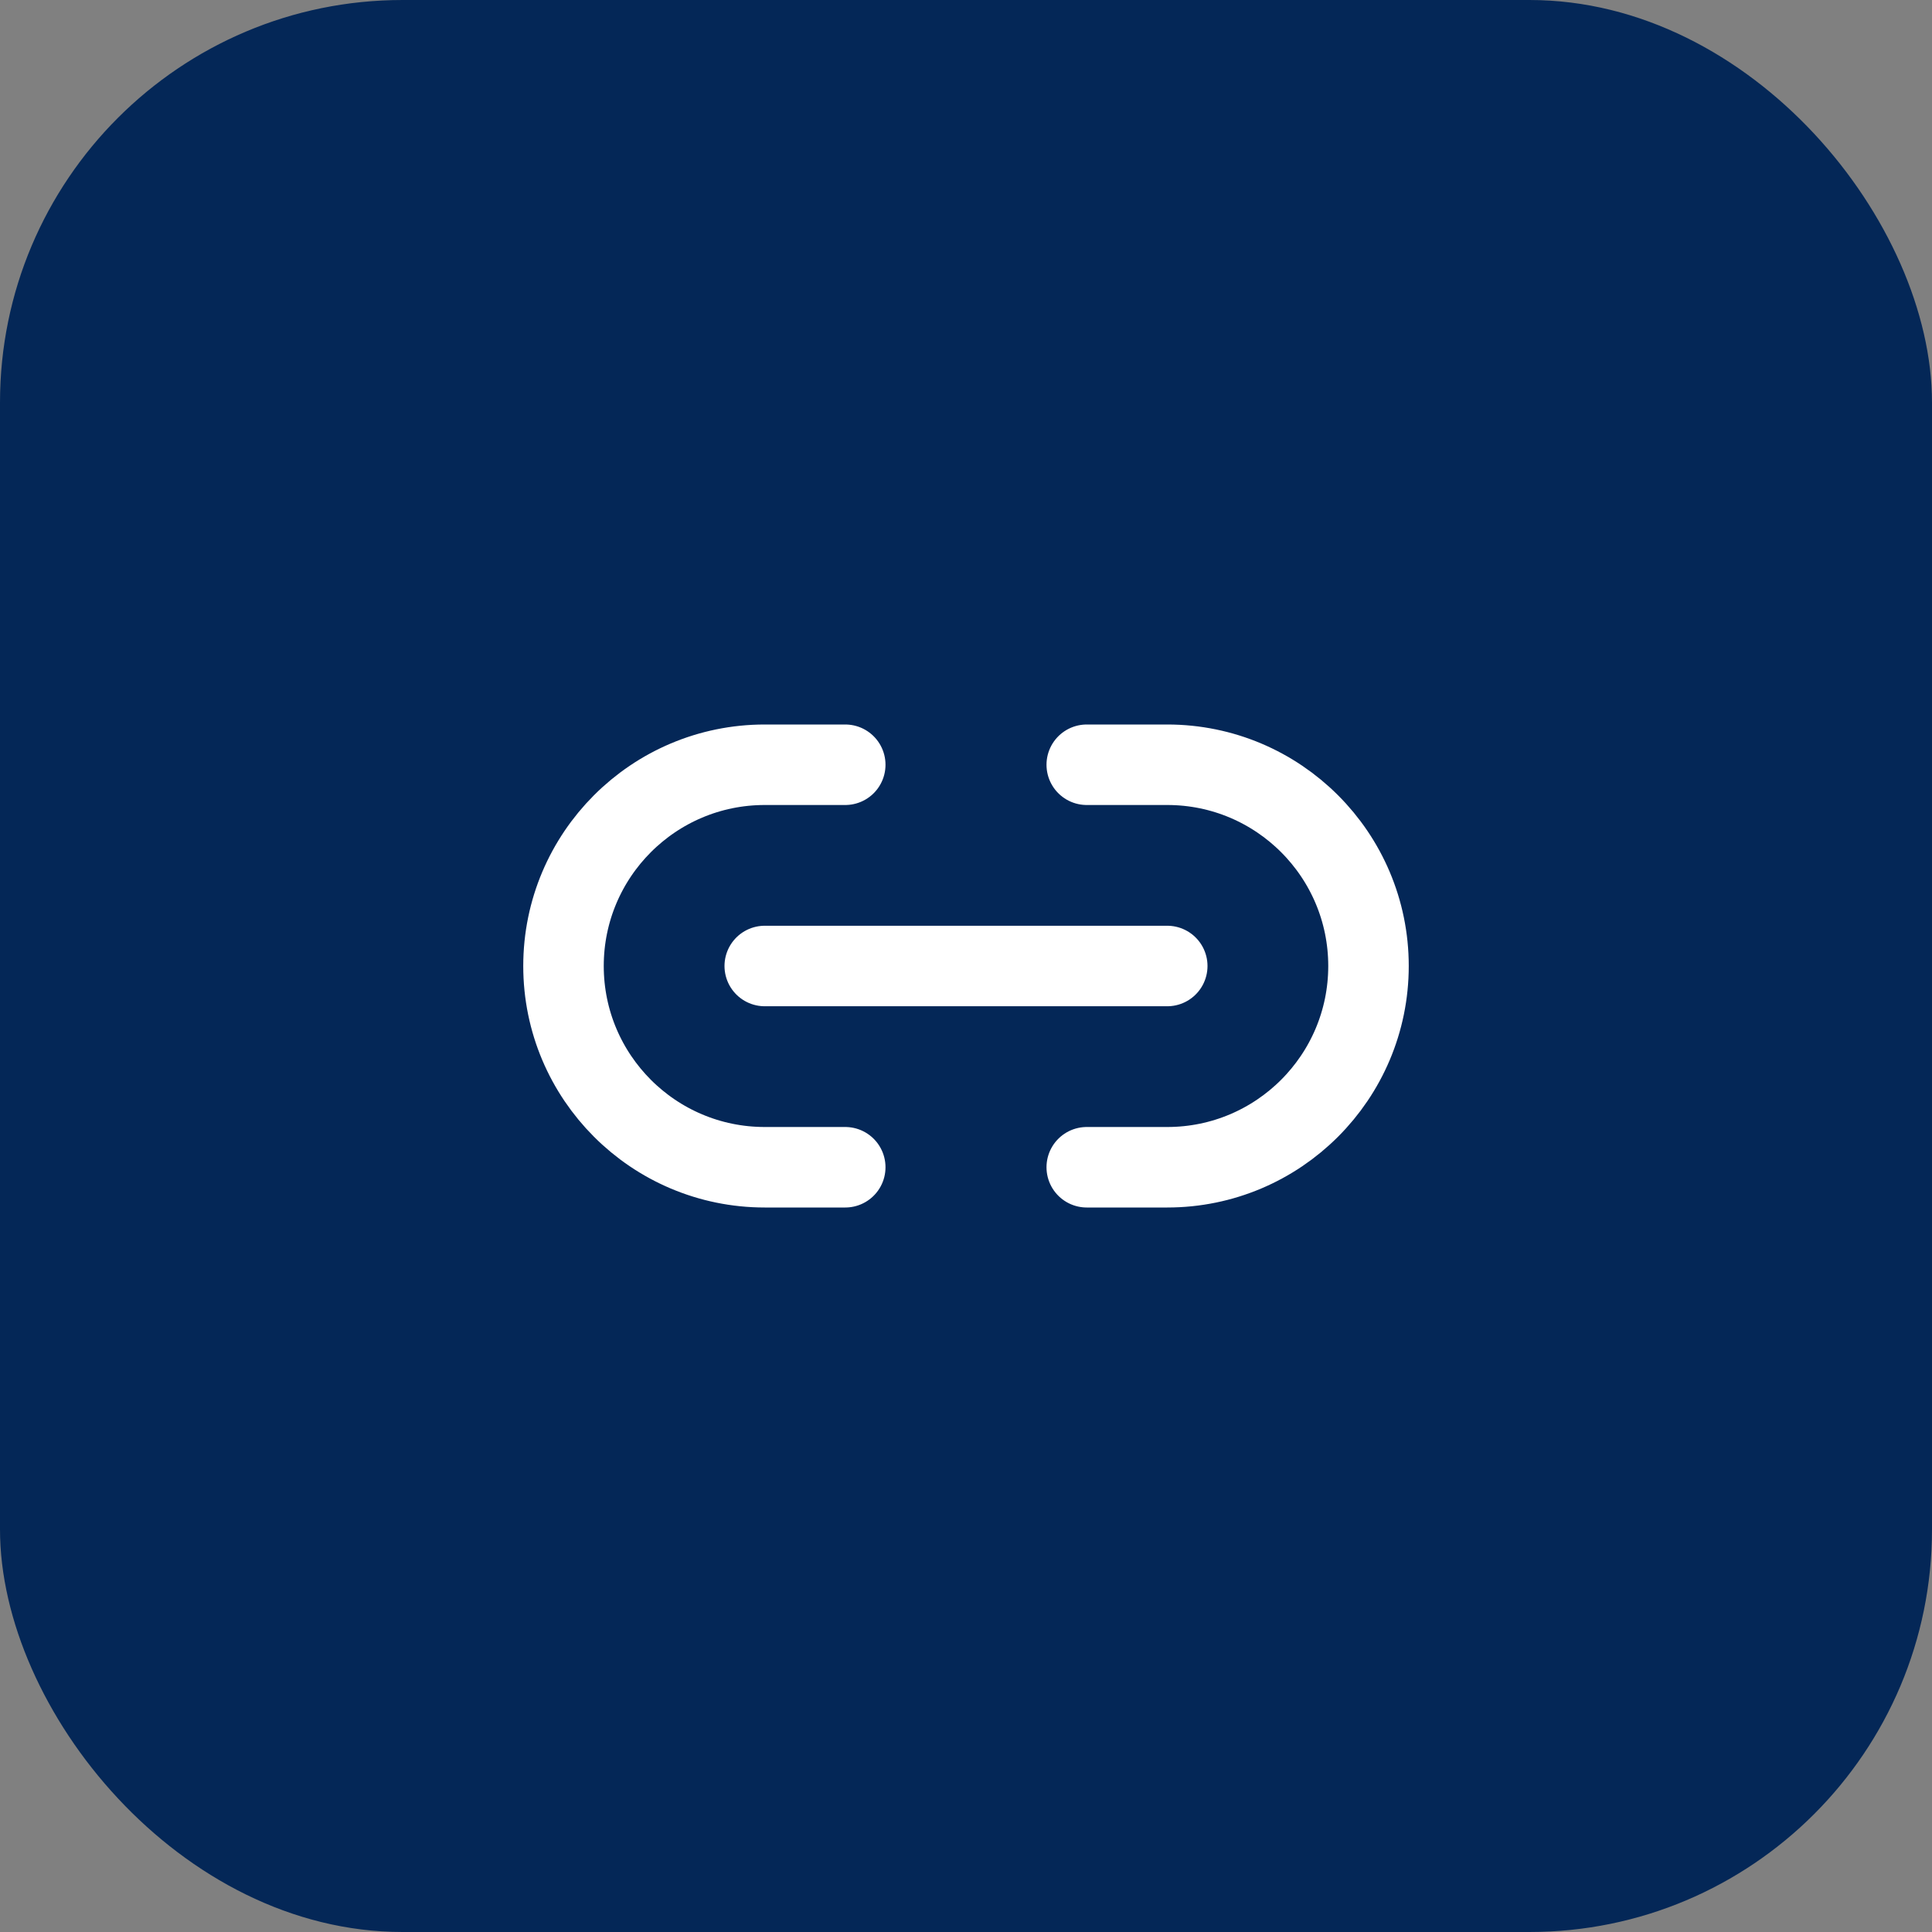
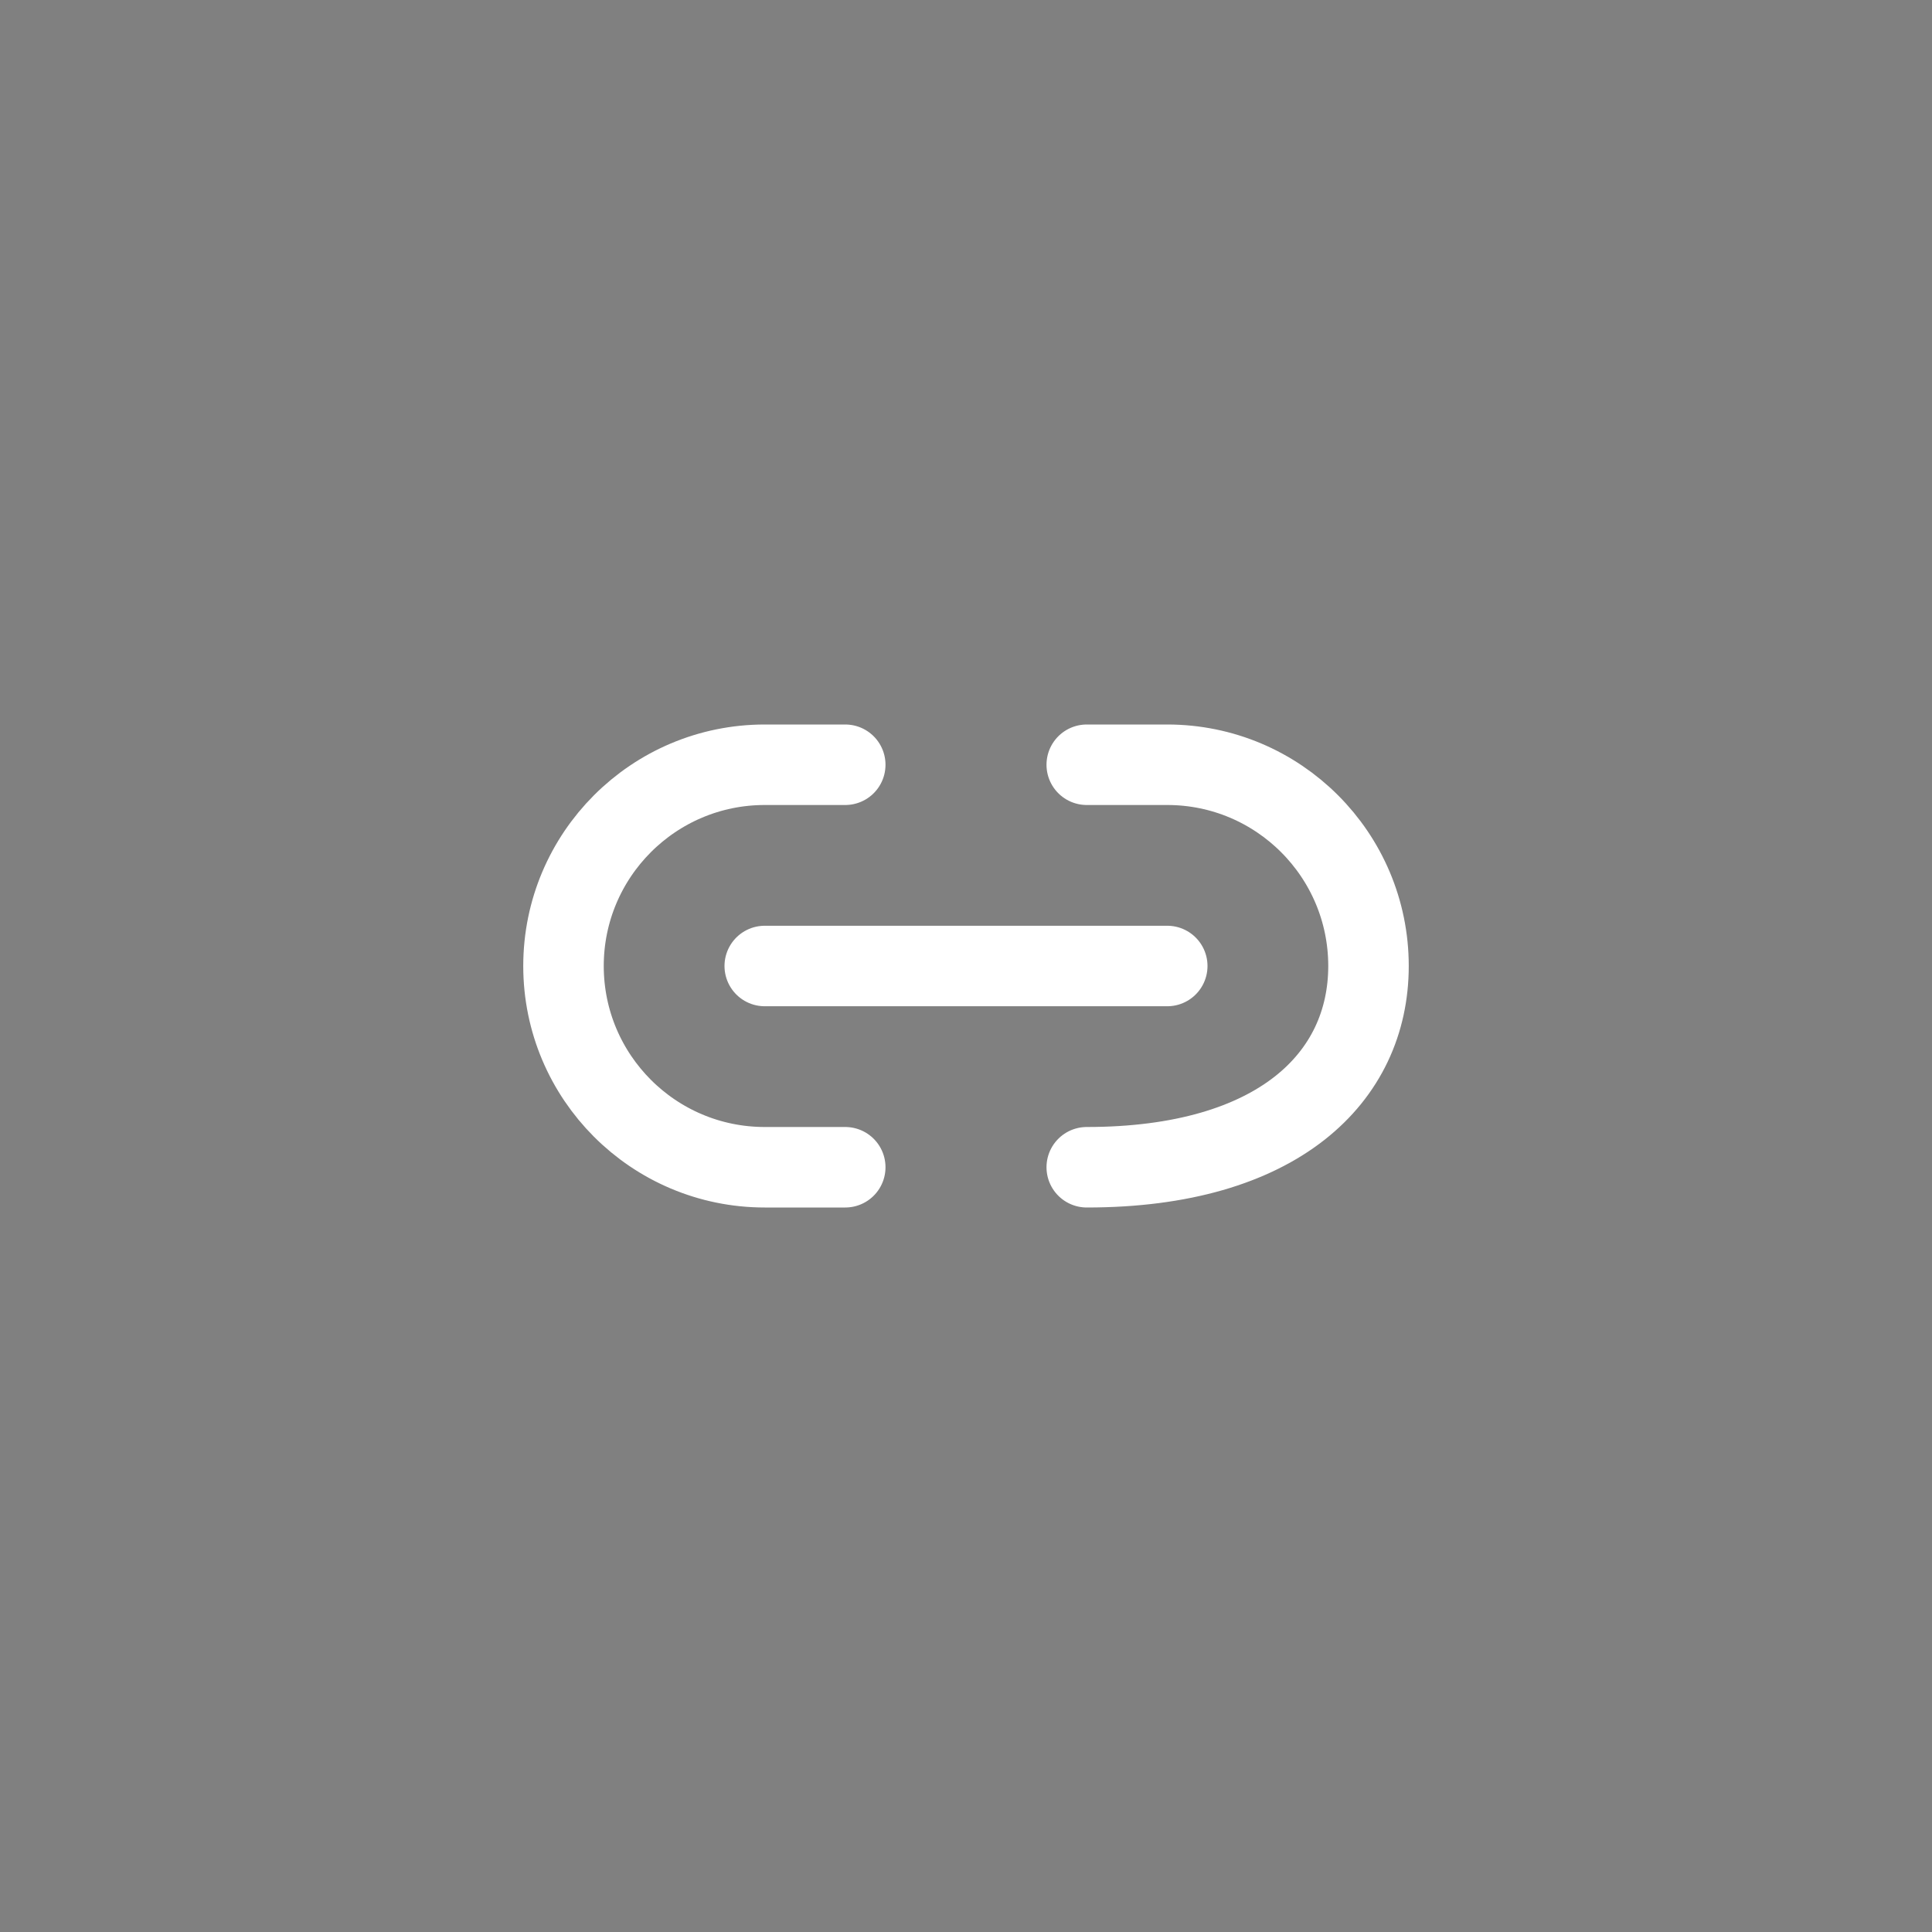
<svg xmlns="http://www.w3.org/2000/svg" width="48" height="48" viewBox="0 0 48 48" fill="none">
  <rect x="0" y="0" width="48" height="48" fill="#808080" stroke="none" />
-   <rect width="48" height="48" rx="10" fill="#042757" />
-   <path d="M21 29H19C16.239 29 14 26.761 14 24C14 21.239 16.239 19 19 19H21M27 29H29C31.761 29 34 26.761 34 24C34 21.239 31.761 19 29 19H27M19 24L29 24" stroke="white" stroke-width="2" stroke-linecap="round" stroke-linejoin="round" />
+   <path d="M21 29H19C16.239 29 14 26.761 14 24C14 21.239 16.239 19 19 19H21M27 29C31.761 29 34 26.761 34 24C34 21.239 31.761 19 29 19H27M19 24L29 24" stroke="white" stroke-width="2" stroke-linecap="round" stroke-linejoin="round" />
</svg>